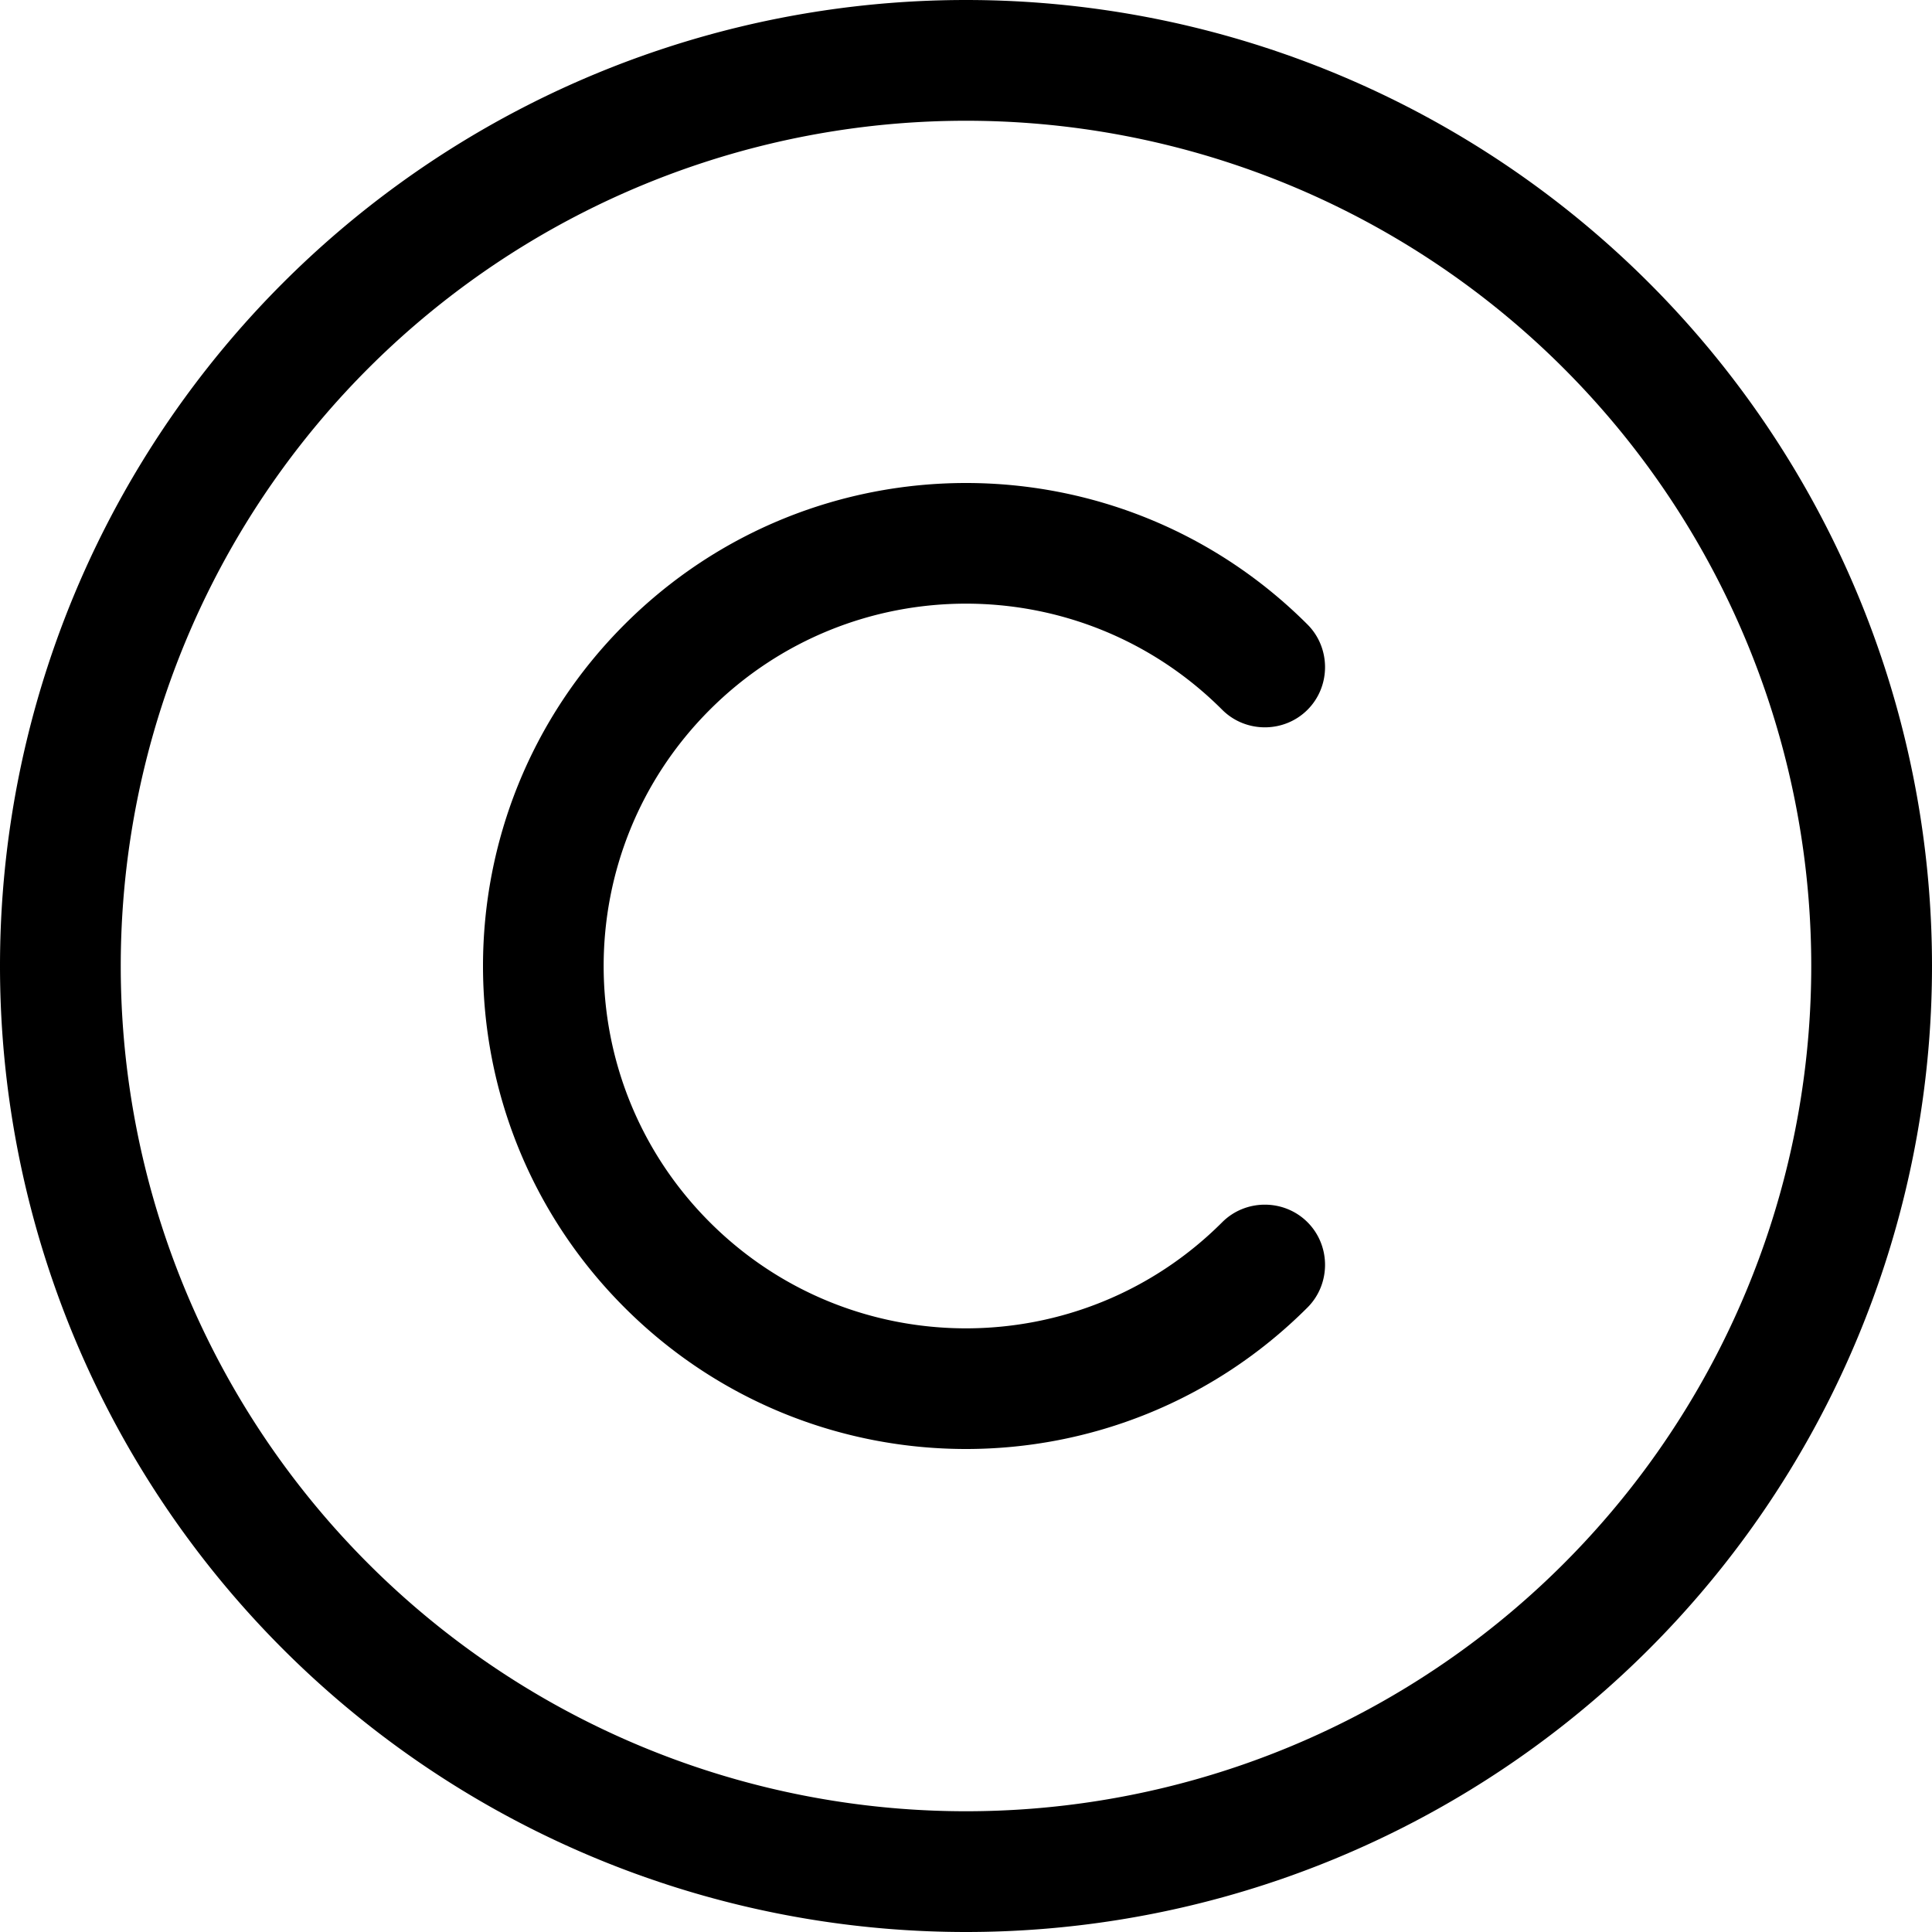
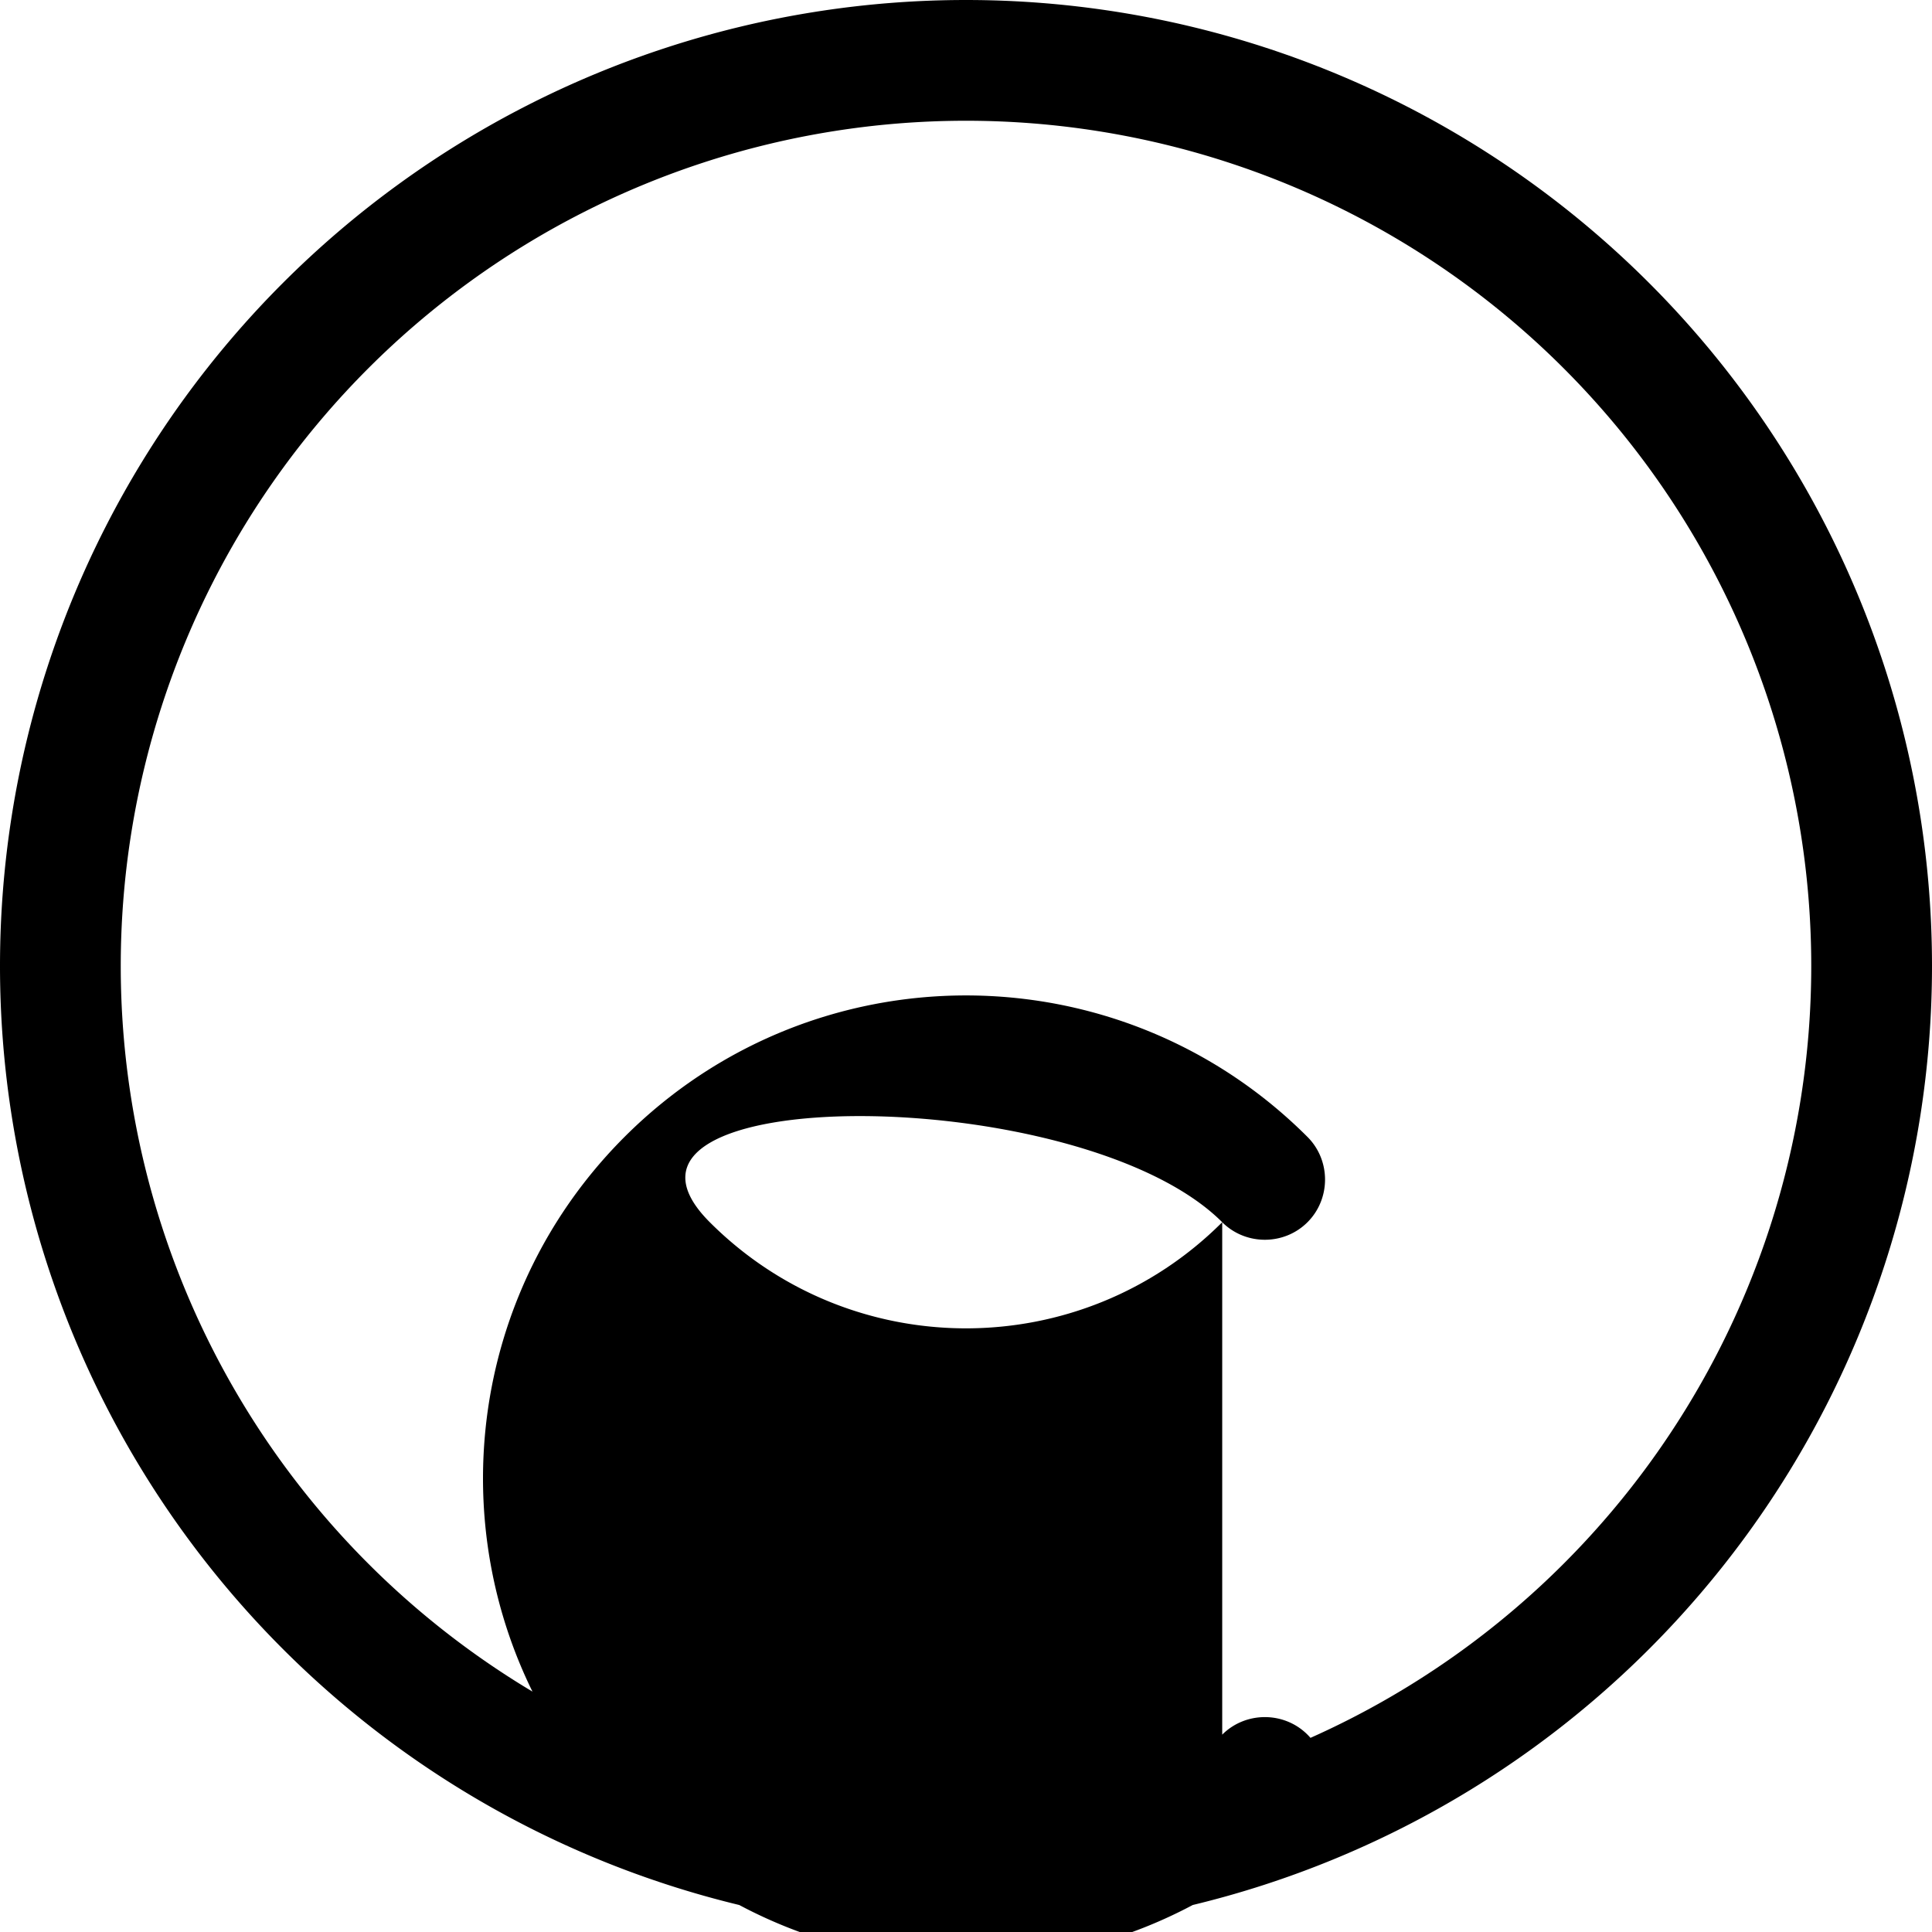
<svg xmlns="http://www.w3.org/2000/svg" class="colorable-icon" viewBox="0 0 512 512" data-icon="copyright" data-prefix="fal" aria-hidden="true">
-   <path d="M256 32a224 224 0 1 1 0 448 224 224 0 1 1 0-448zm0 480A256 256 0 1 0 256 0a256 256 0 1 0 0 512zm67.9-188.1c-37.5 37.5-98.3 37.5-135.8 0s-37.5-98.3 0-135.8s98.3-37.5 135.8 0c6.2 6.2 16.4 6.2 22.6 0s6.2-16.4 0-22.6c-50-50-131-50-181 0s-50 131 0 181s131 50 181 0c6.2-6.2 6.2-16.4 0-22.6s-16.4-6.2-22.6 0z" fill="currentColor" />
+   <path d="M256 32a224 224 0 1 1 0 448 224 224 0 1 1 0-448zm0 480A256 256 0 1 0 256 0a256 256 0 1 0 0 512zm67.9-188.1c-37.5 37.5-98.3 37.5-135.8 0s98.3-37.5 135.8 0c6.2 6.2 16.4 6.2 22.6 0s6.2-16.4 0-22.6c-50-50-131-50-181 0s-50 131 0 181s131 50 181 0c6.2-6.2 6.2-16.4 0-22.6s-16.4-6.2-22.6 0z" fill="currentColor" />
</svg>